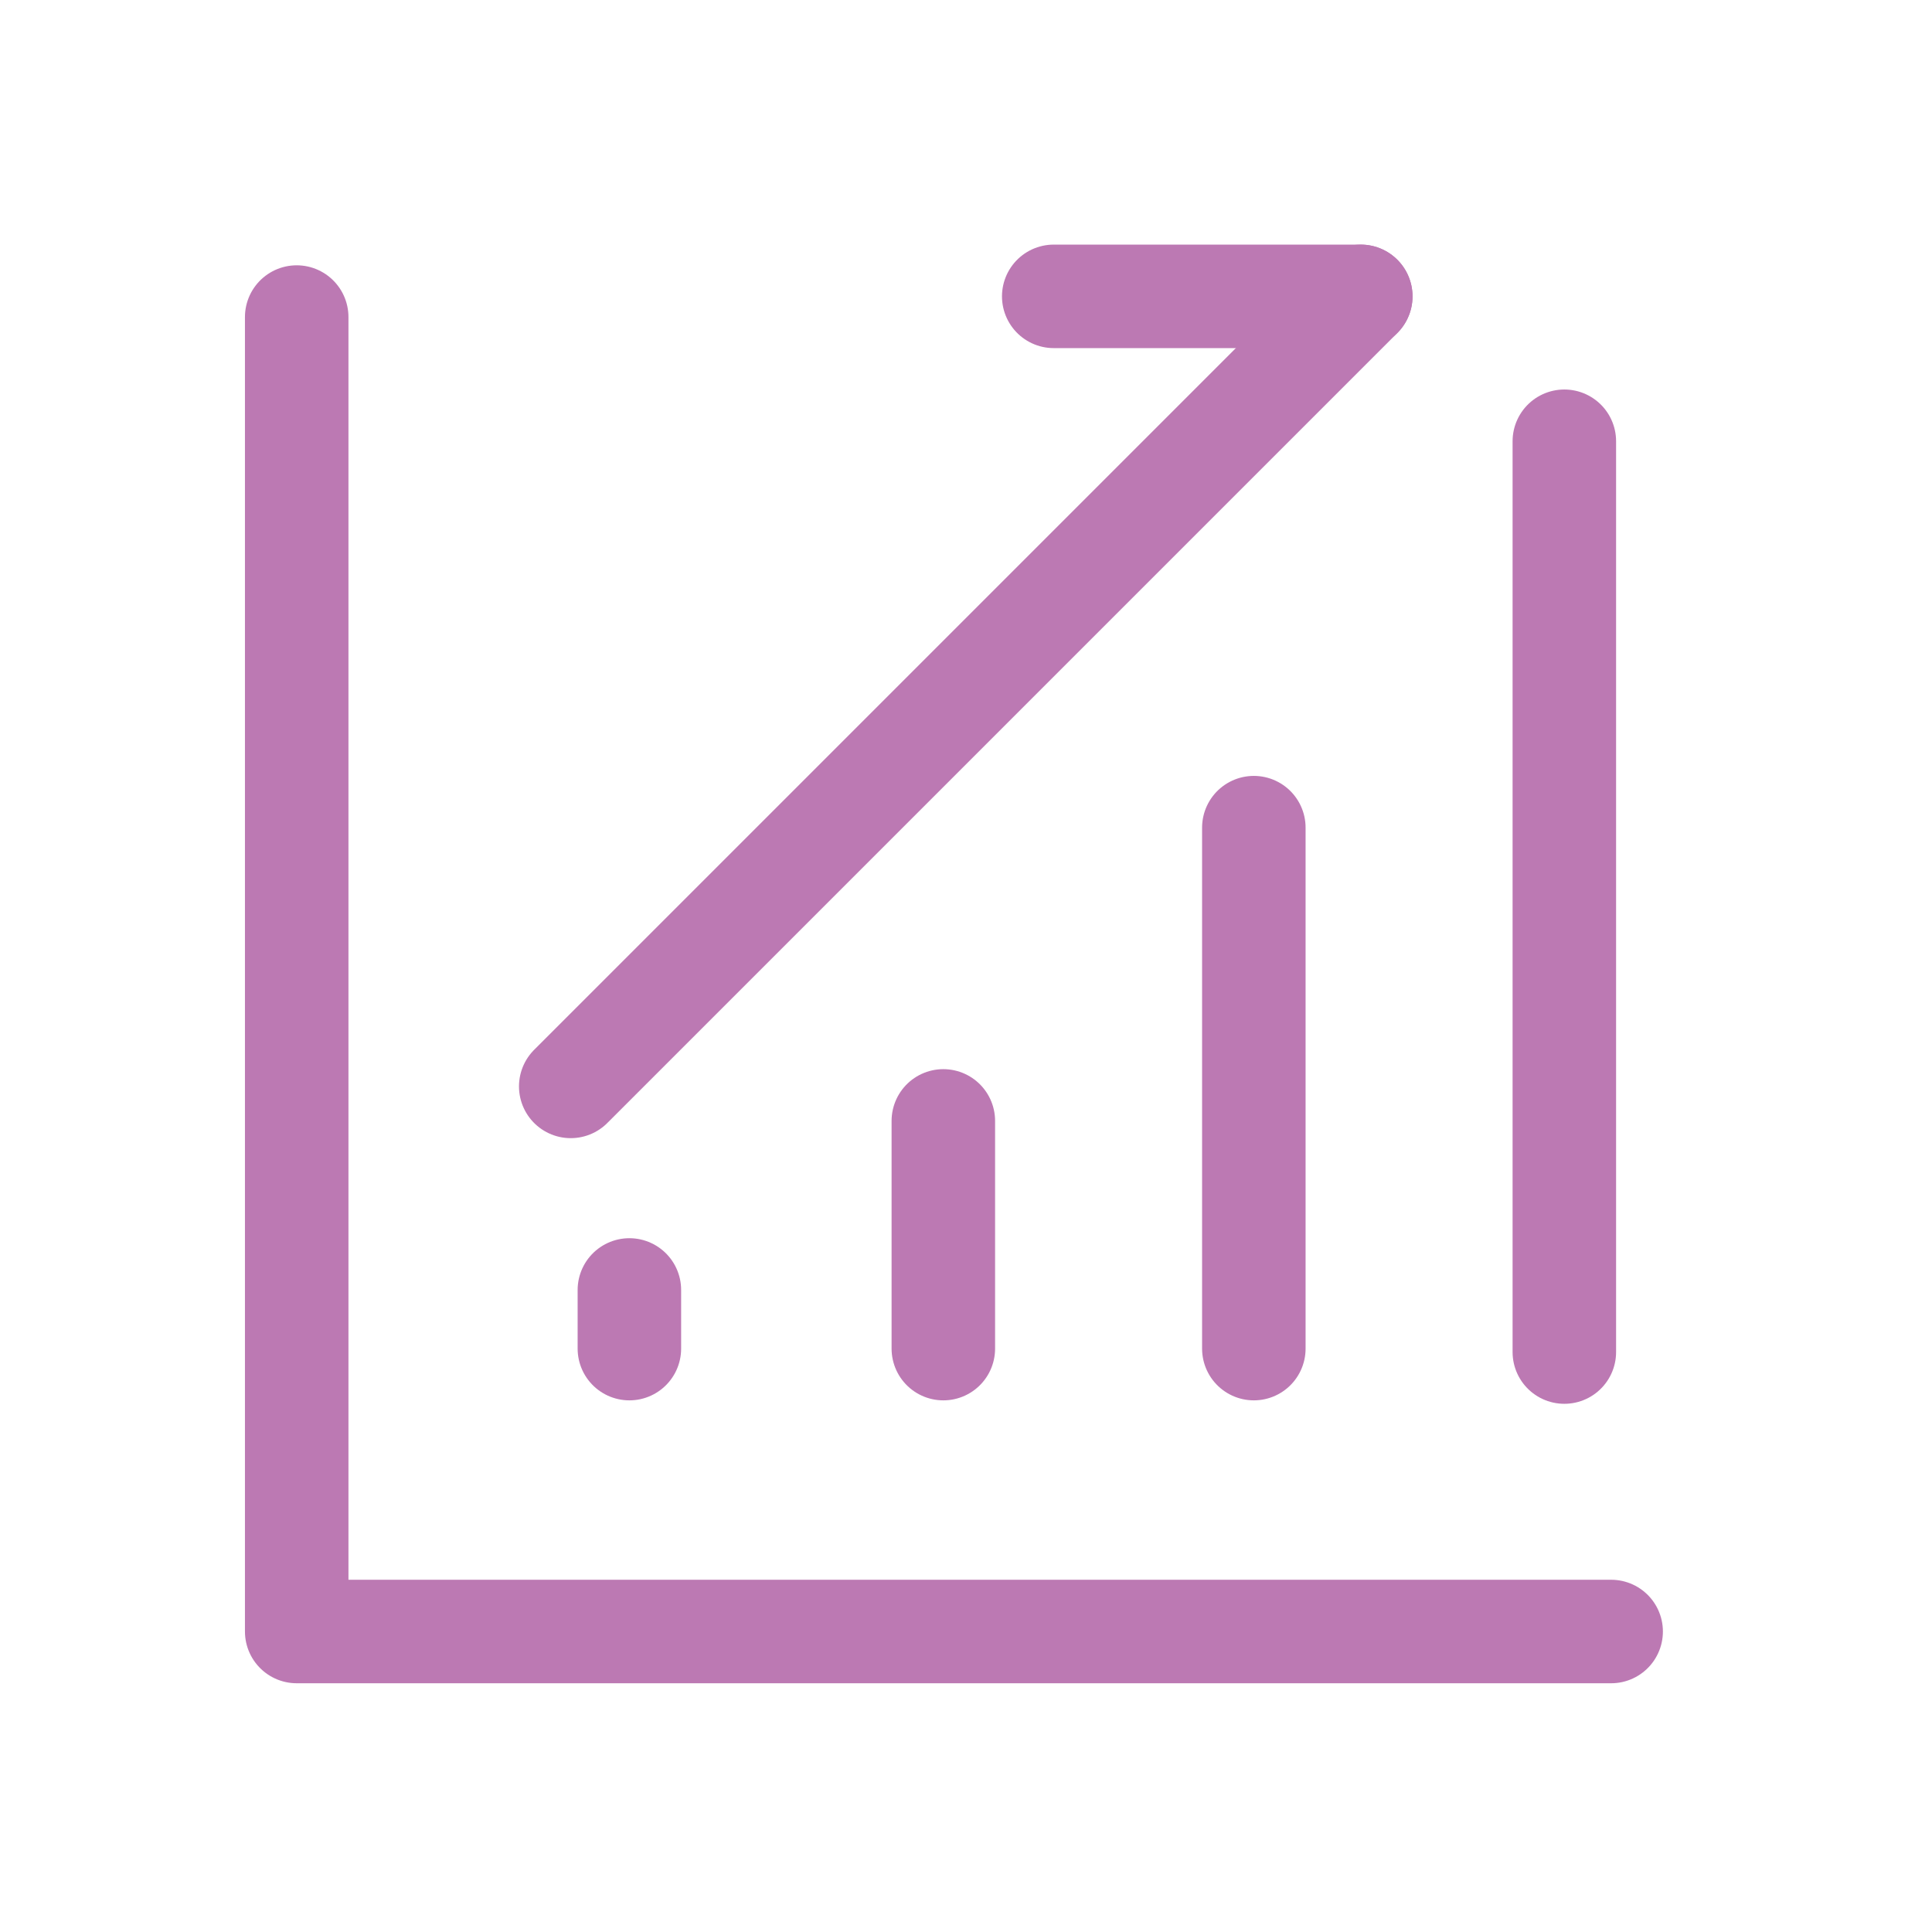
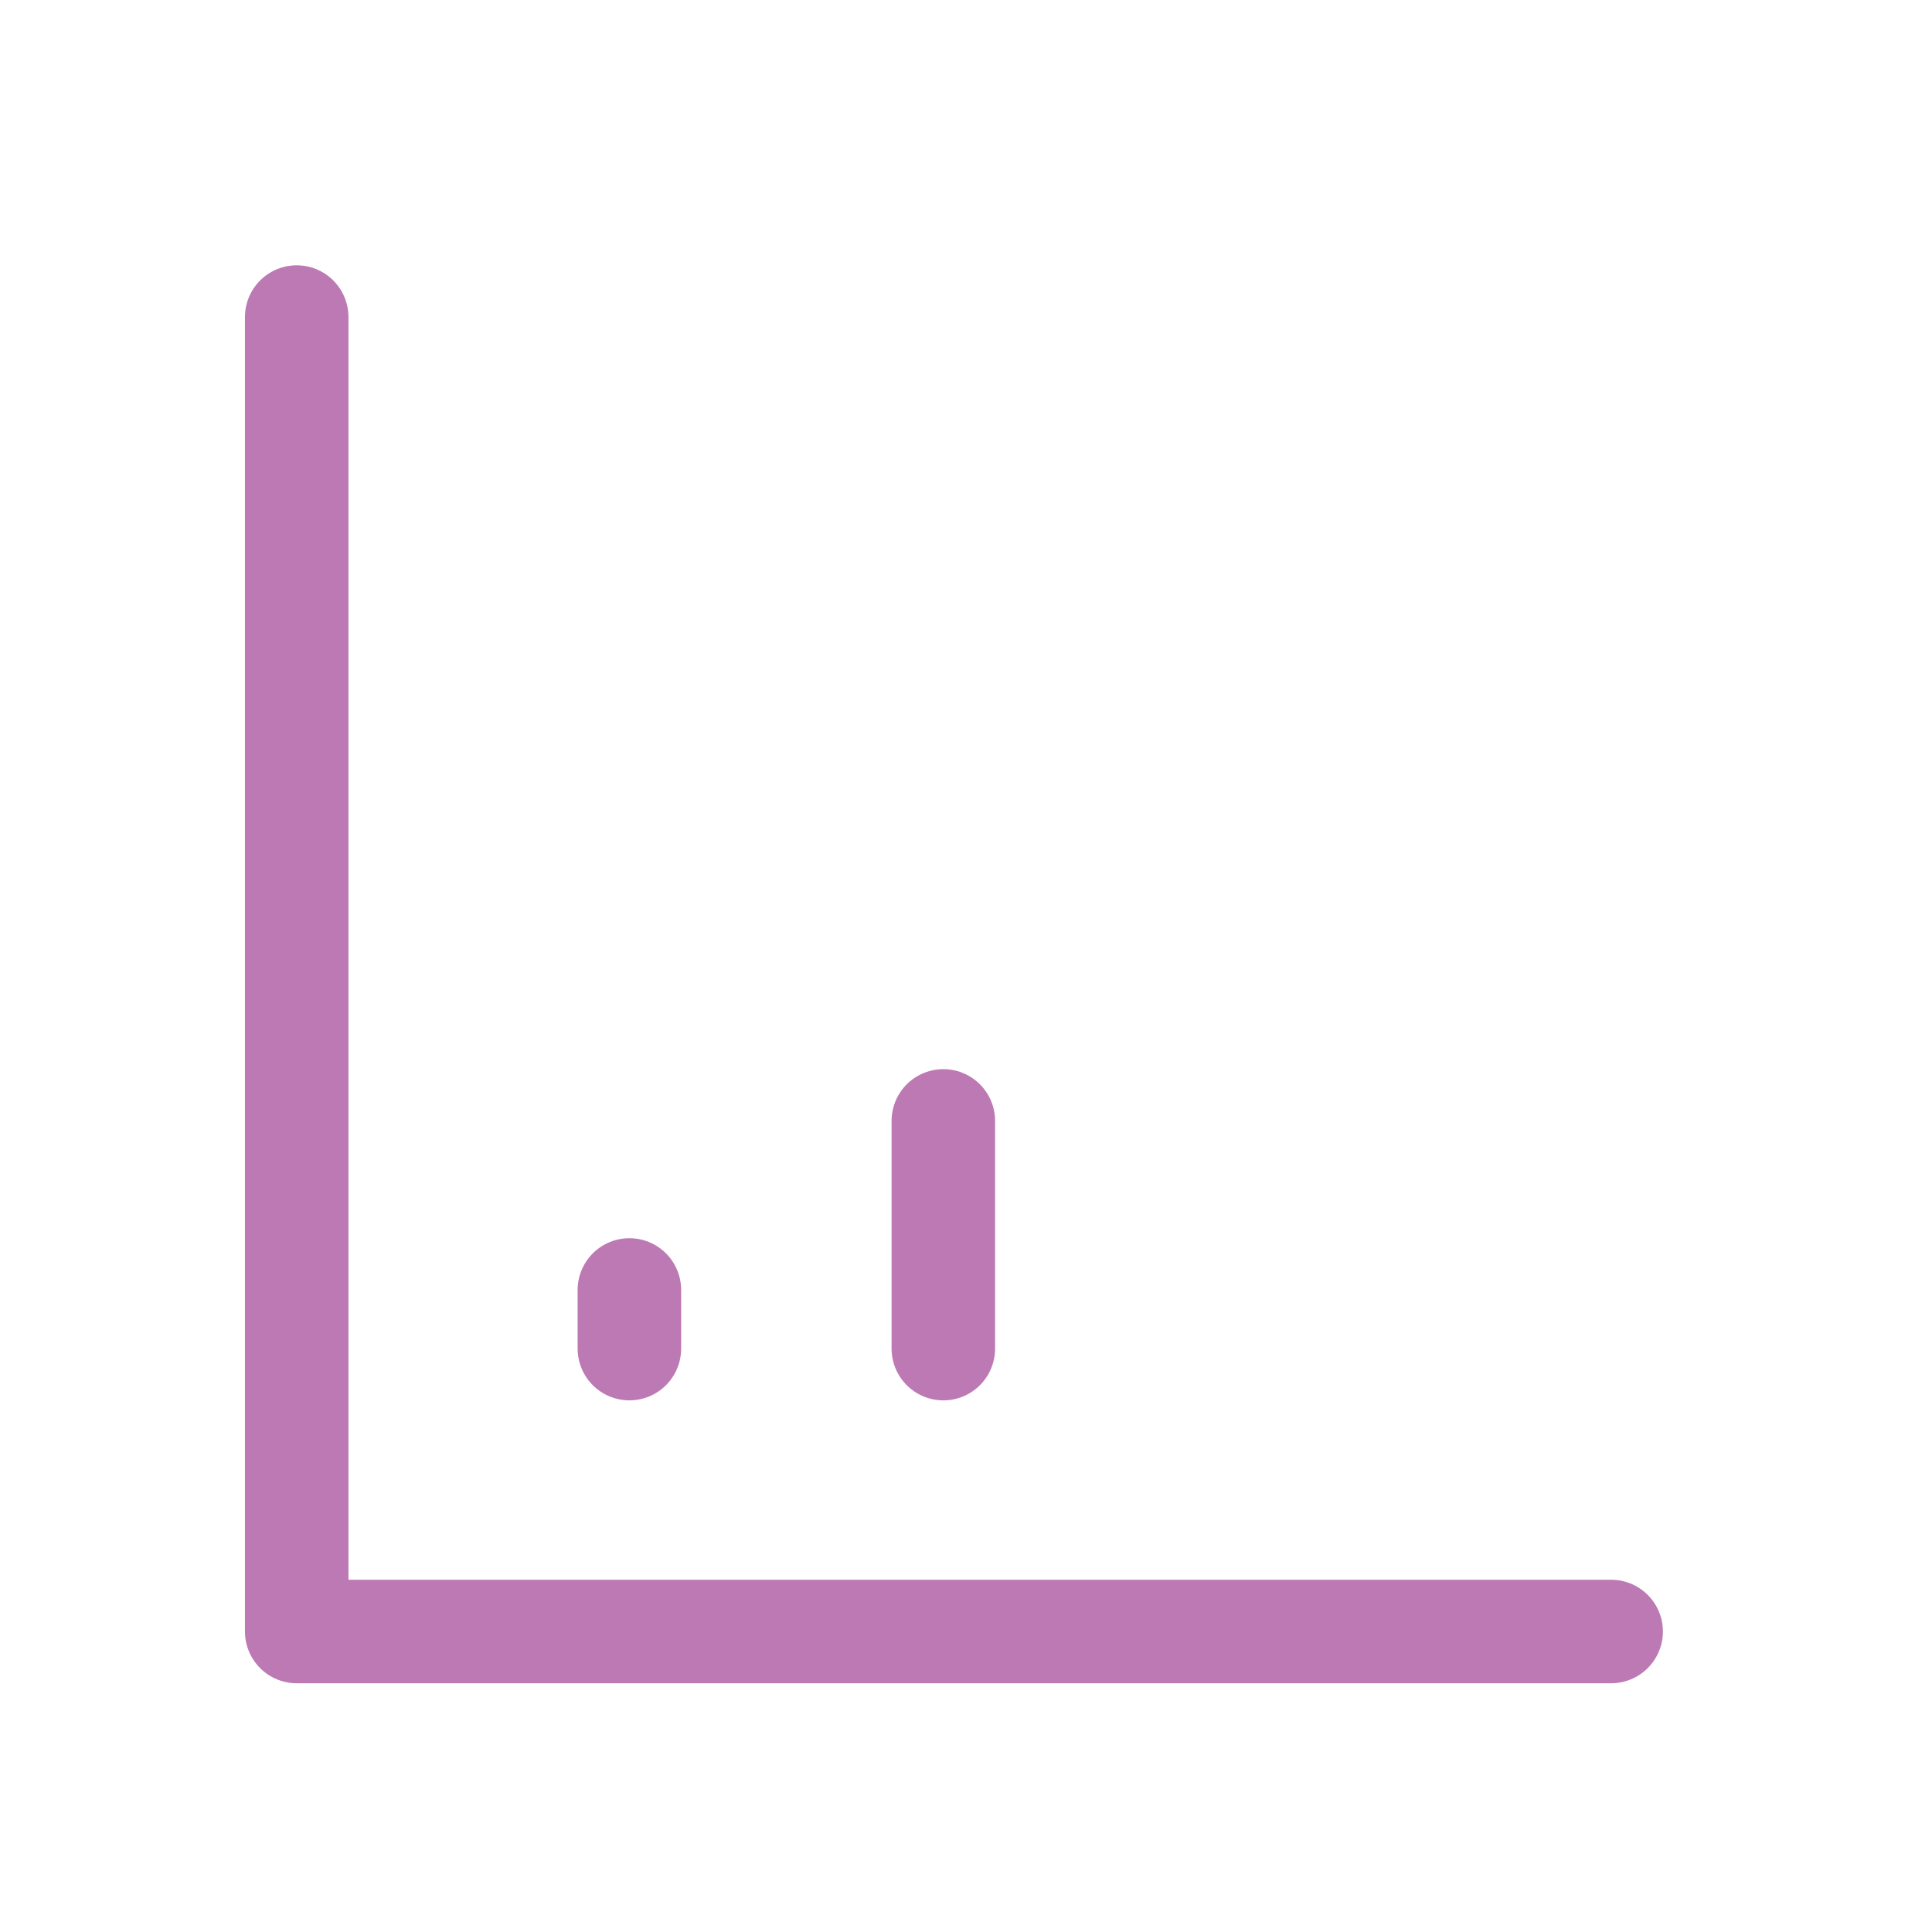
<svg xmlns="http://www.w3.org/2000/svg" xmlns:xlink="http://www.w3.org/1999/xlink" version="1.1" id="レイヤー_1" x="0px" y="0px" width="56px" height="56px" viewBox="0 0 56 56" enable-background="new 0 0 56 56" xml:space="preserve">
  <g id="グループ_165493" transform="translate(-319.5 -2228.25)">
    <g id="グループ_165490" transform="translate(321 2230.54)">
      <path id="パス_445149" fill="none" stroke="#BC79B3" stroke-width="3" stroke-linecap="round" stroke-linejoin="round" d="    M7.1,6.9V45h38.1" />
      <g id="グループ_165489" transform="translate(7.943 0)">
        <path id="パス_445150" fill="none" stroke="#BC79B3" stroke-width="3" stroke-linecap="round" d="M8.8,35.1v1.7" />
        <path id="パス_445151" fill="none" stroke="#BC79B3" stroke-width="3" stroke-linecap="round" d="M17.9,30.2v6.6" />
-         <path id="パス_445152" fill="none" stroke="#BC79B3" stroke-width="3" stroke-linecap="round" d="M26.9,21.7v15.1" />
-         <path id="パス_445153" fill="none" stroke="#BC79B3" stroke-width="3" stroke-linecap="round" d="M35.9,10.5v26.4" />
-         <path id="パス_445154" fill="none" stroke="#BC79B3" stroke-width="3" stroke-linecap="round" d="M7.1,29.2L30,6.3" />
-         <path id="パス_445155" fill="none" stroke="#BC79B3" stroke-width="3" stroke-linecap="round" d="M21.1,6.3H30" />
      </g>
    </g>
    <g>
      <defs>
        <rect id="SVGID_1_" x="347.2" y="2234.5" width="21.2" height="43.4" />
      </defs>
      <clipPath id="SVGID_00000165197995722898409600000006441312560670488193_">
        <use xlink:href="#SVGID_1_" overflow="visible" />
      </clipPath>
      <g id="マスクグループ_45" transform="translate(340.062 2228.25)" clip-path="url(#SVGID_00000165197995722898409600000006441312560670488193_)">
        <g id="グループ_165492" transform="translate(-19.062 2.29)">
          <path id="パス_445149-2" fill="none" stroke="#E1B4DB" stroke-width="3" stroke-linecap="round" stroke-linejoin="round" d="      M7.1,6.9V45h38.1" />
          <g id="グループ_165489-2" transform="translate(7.943 0)">
-             <path id="パス_445150-2" fill="none" stroke="#E1B4DB" stroke-width="3" stroke-linecap="round" d="M8.8,35.1v1.7" />
            <path id="パス_445151-2" fill="none" stroke="#E1B4DB" stroke-width="3" stroke-linecap="round" d="M17.9,30.2v6.6" />
            <path id="パス_445152-2" fill="none" stroke="#E1B4DB" stroke-width="3" stroke-linecap="round" d="M26.9,21.7v15.1" />
            <path id="パス_445153-2" fill="none" stroke="#E1B4DB" stroke-width="3" stroke-linecap="round" d="M35.9,10.5v26.4" />
            <path id="パス_445154-2" fill="none" stroke="#E1B4DB" stroke-width="3" stroke-linecap="round" d="M7.1,29.2L30,6.3" />
            <path id="パス_445155-2" fill="none" stroke="#E1B4DB" stroke-width="3" stroke-linecap="round" d="M21.1,6.3H30" />
          </g>
        </g>
      </g>
    </g>
  </g>
</svg>